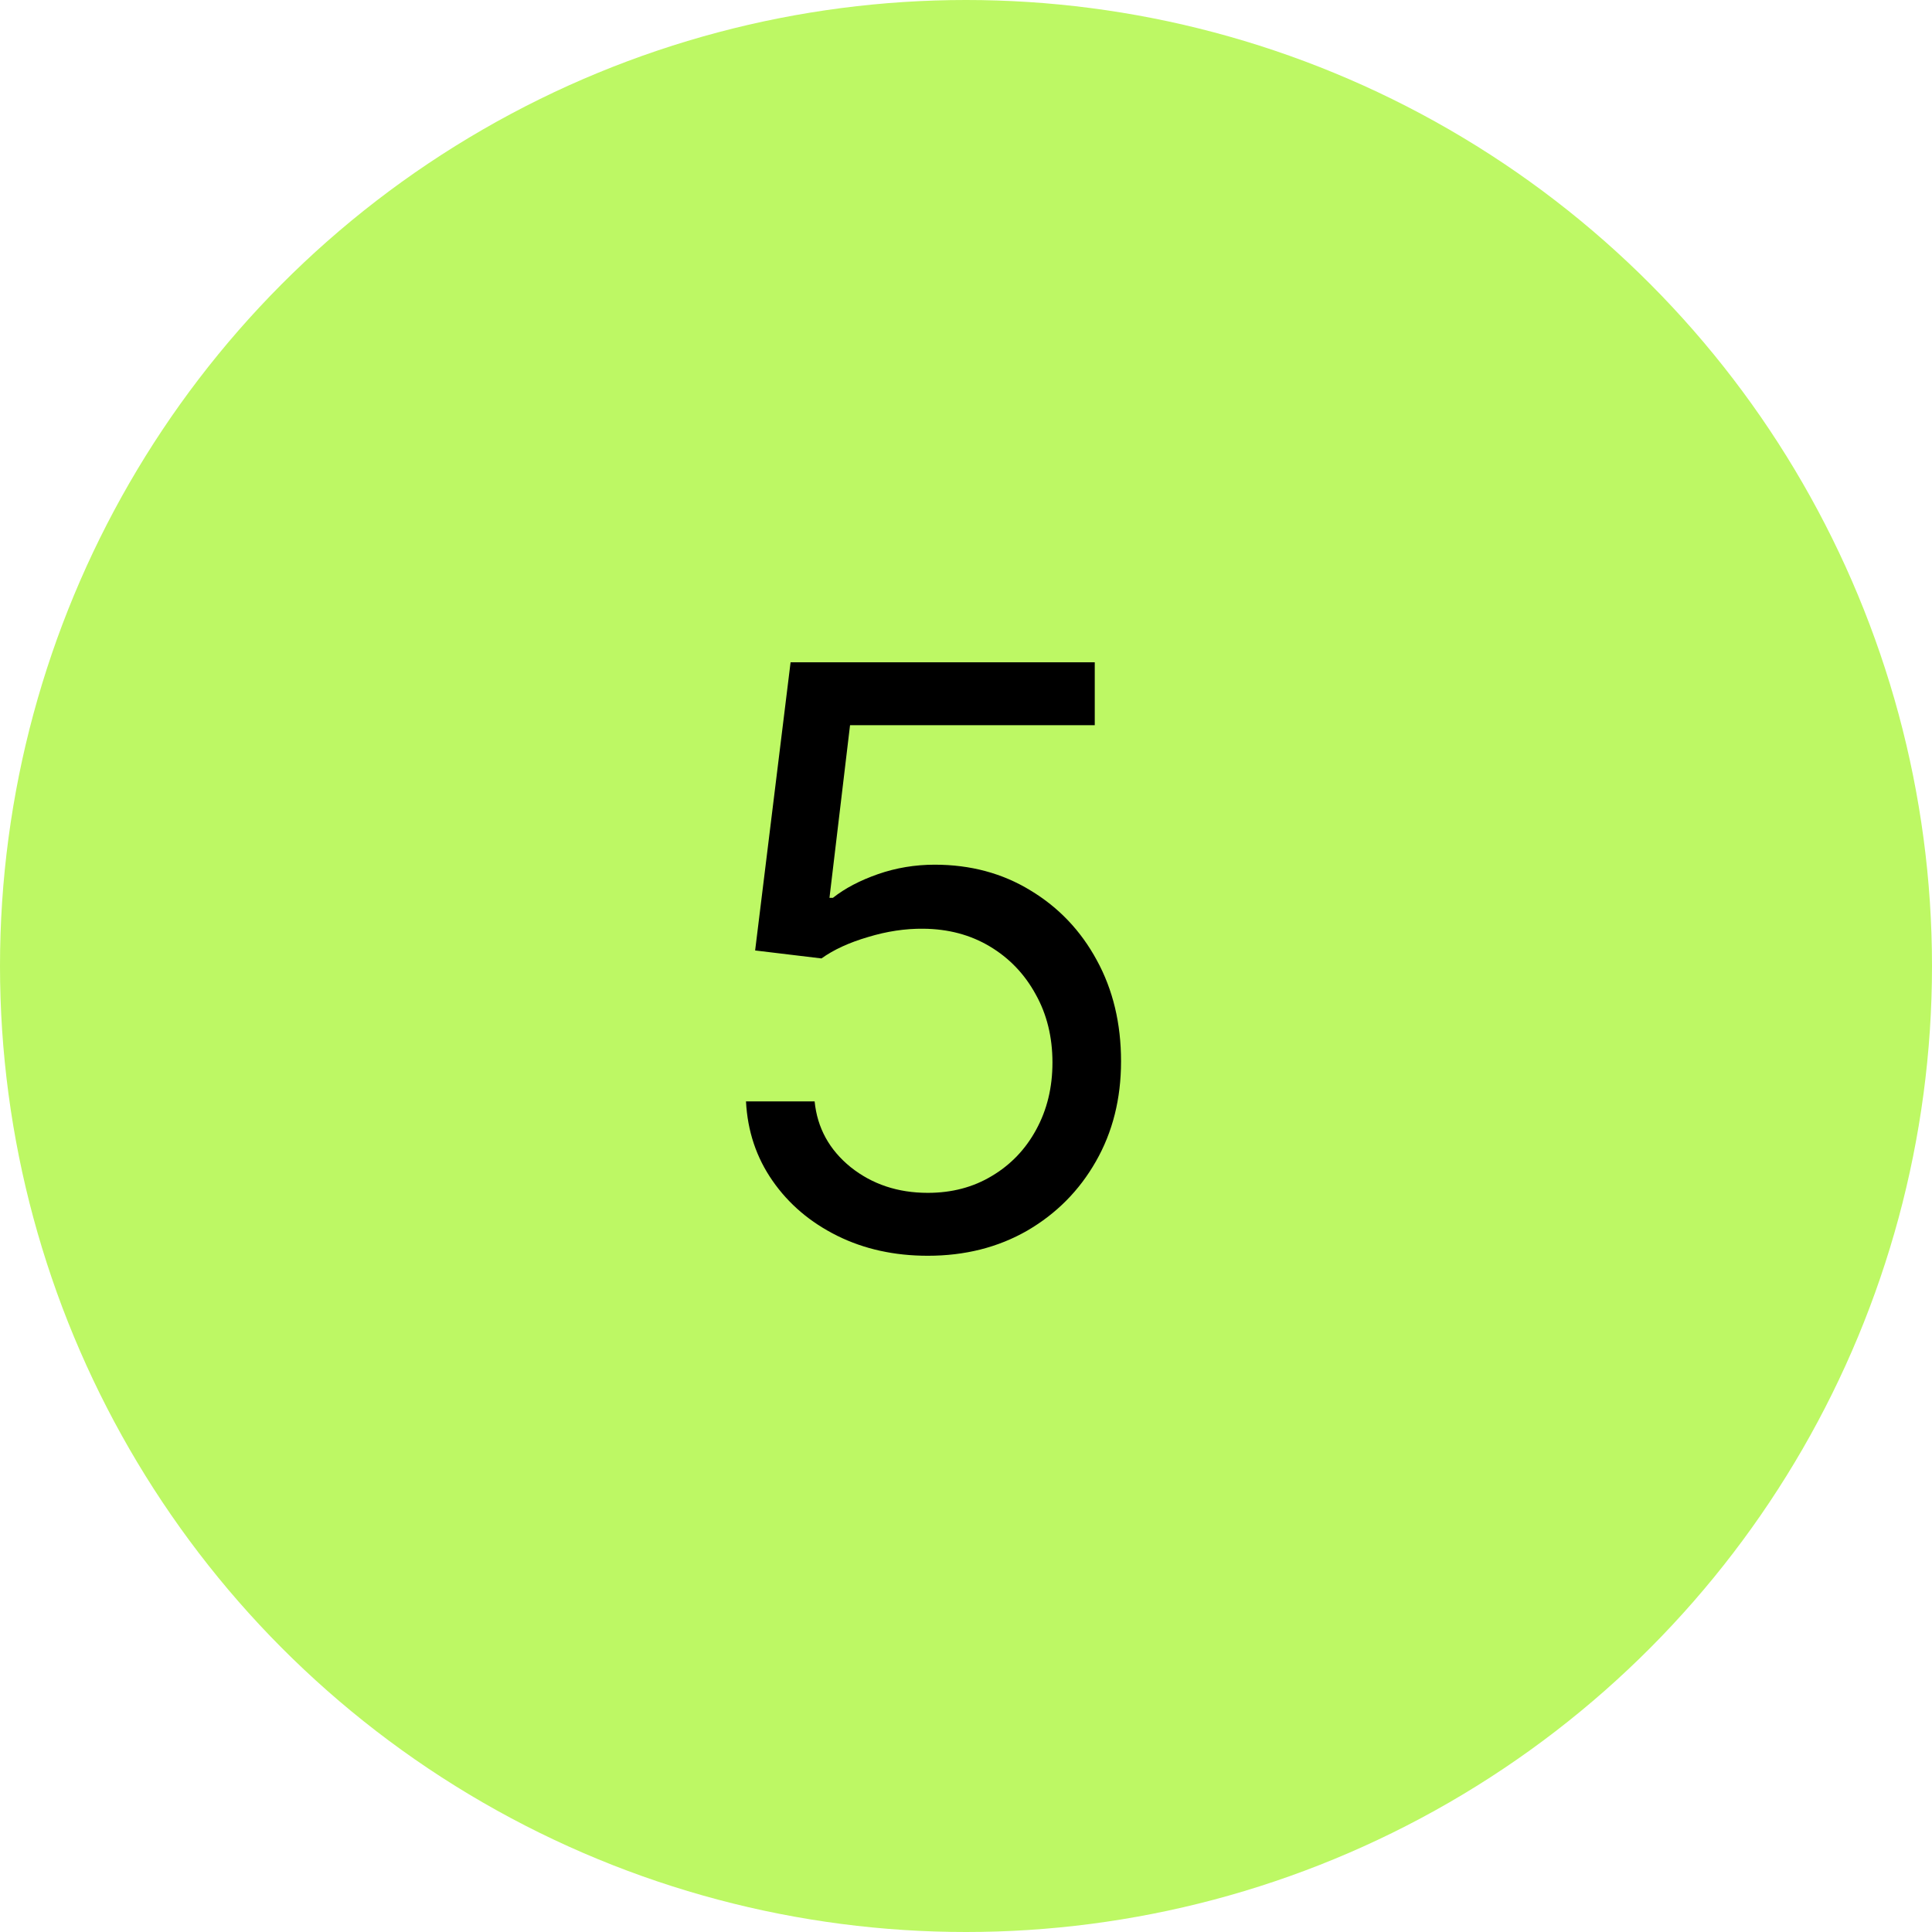
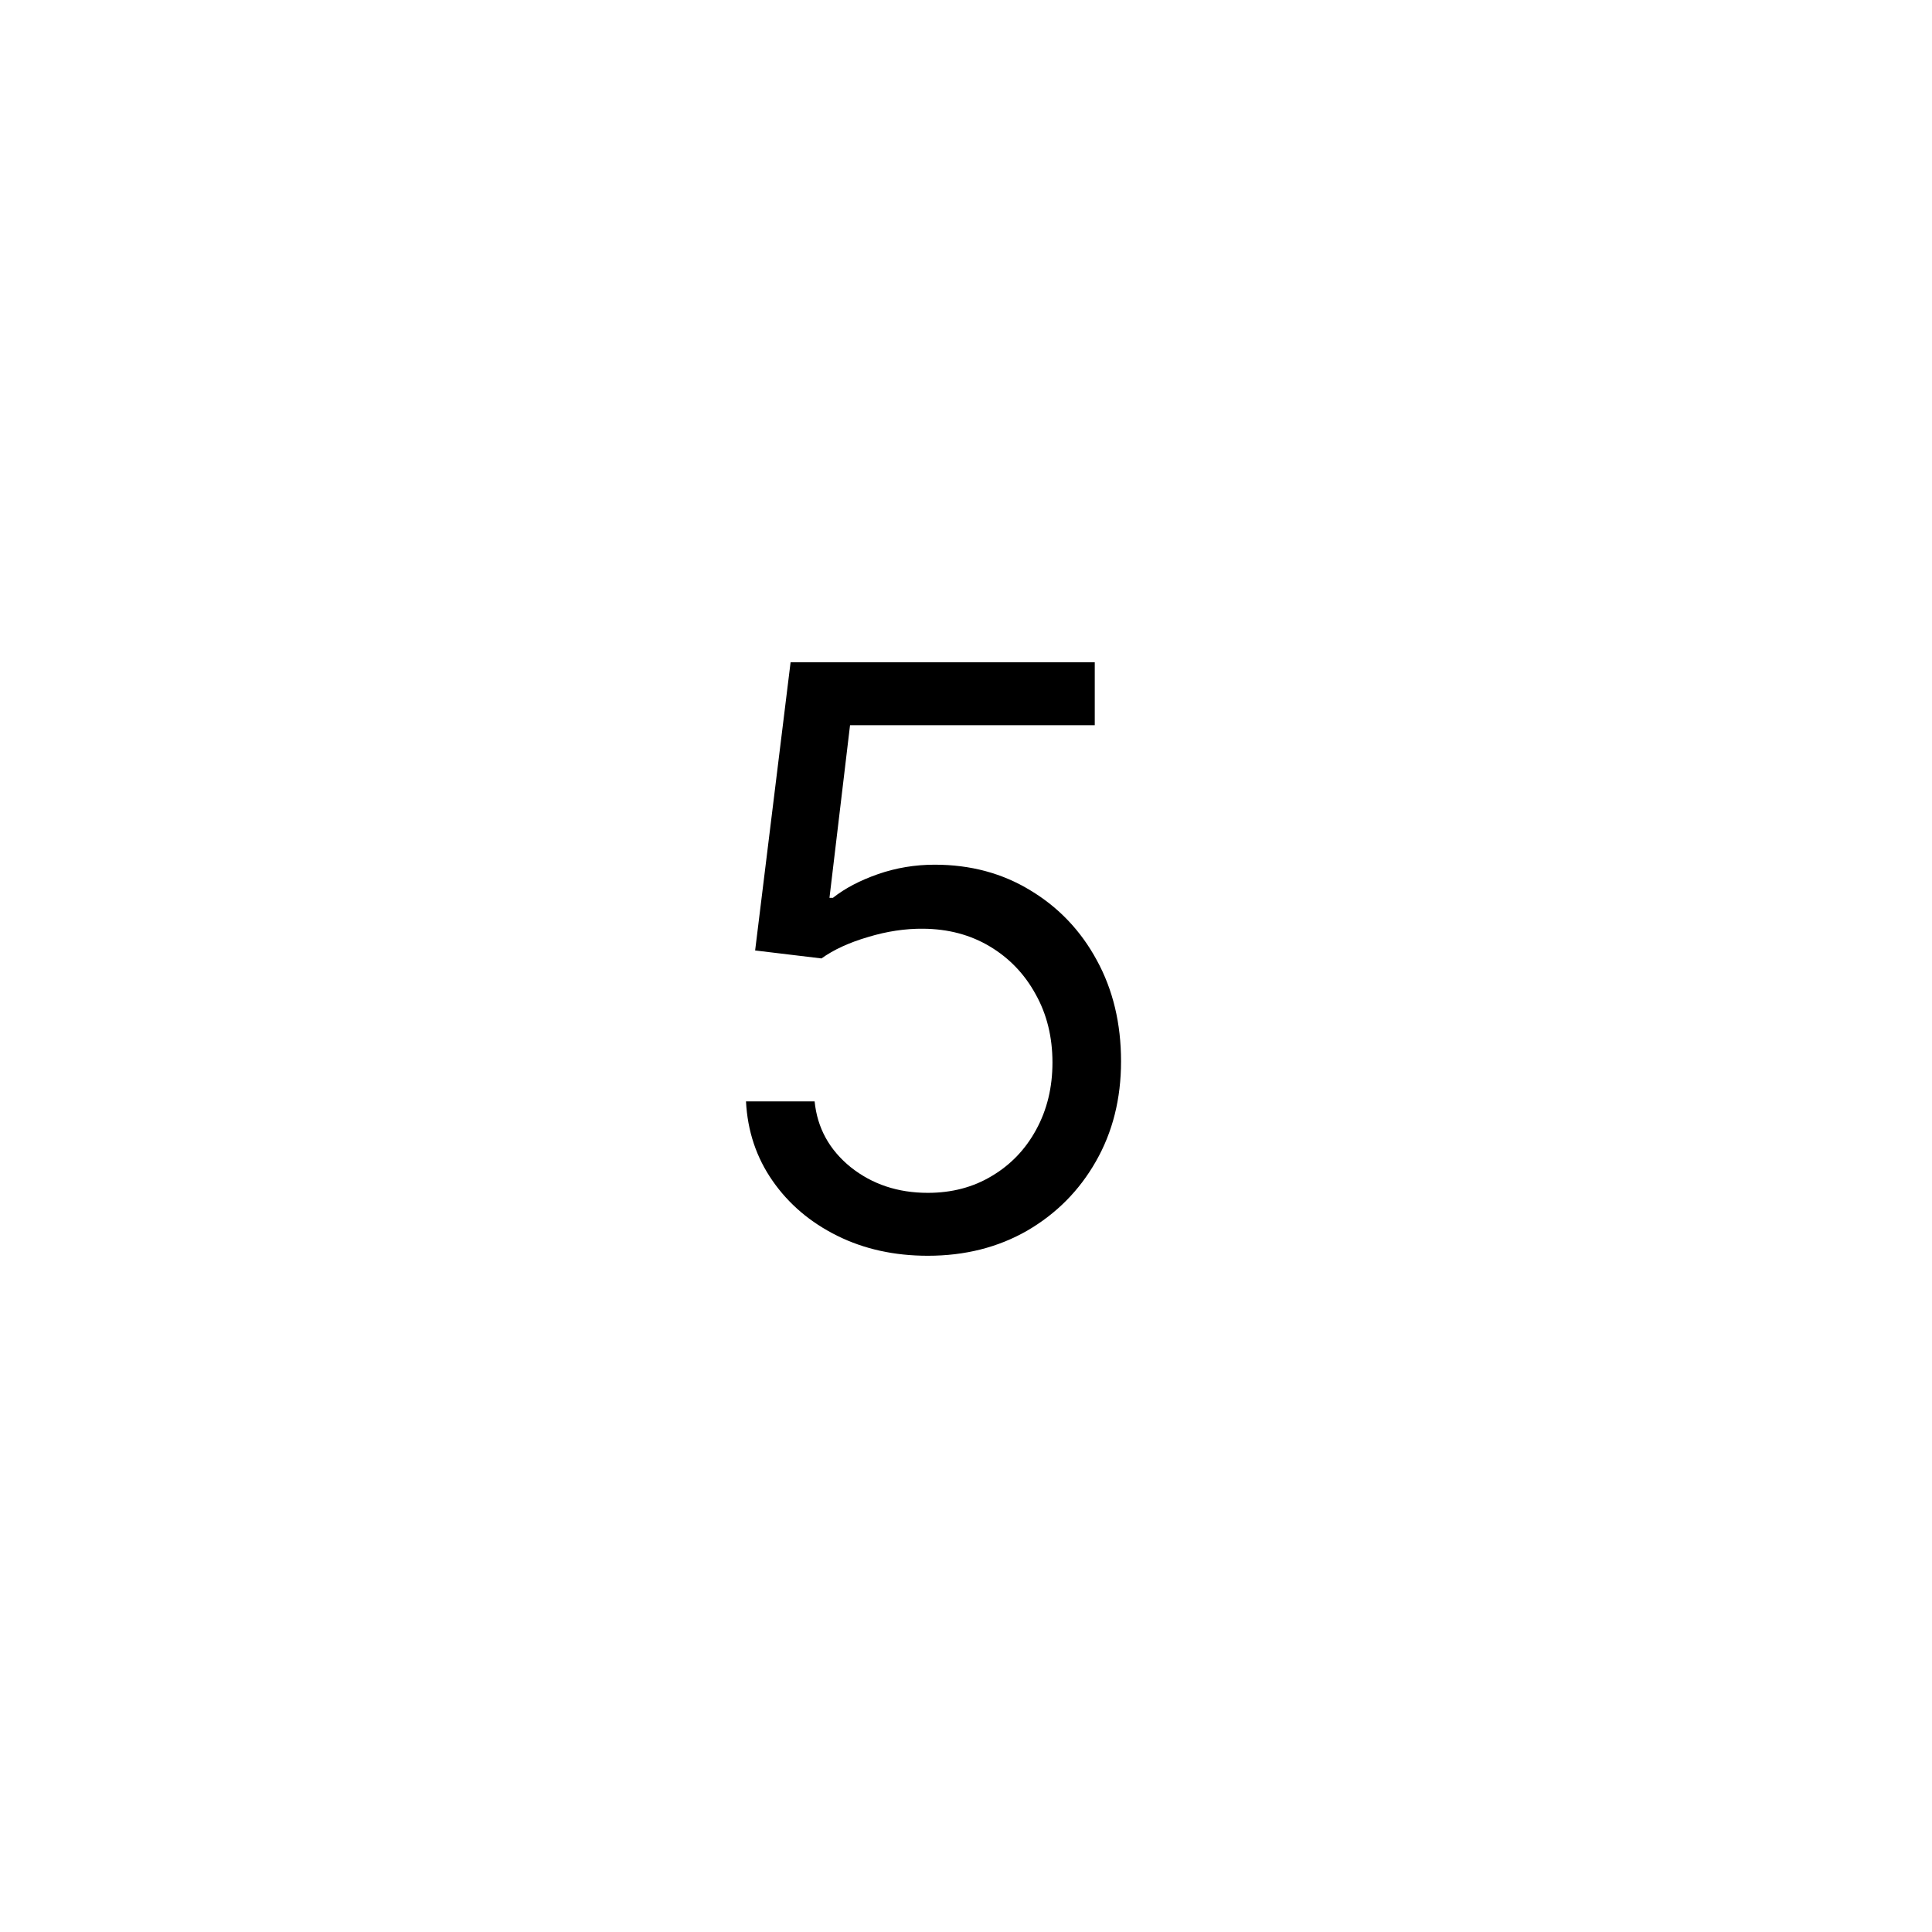
<svg xmlns="http://www.w3.org/2000/svg" width="48" height="48" viewBox="0 0 48 48" fill="none">
-   <circle cx="24" cy="24" r="24" fill="#BDF864" />
  <path d="M23.051 31.199C22.218 31.199 21.467 31.033 20.8 30.702C20.132 30.37 19.597 29.916 19.195 29.338C18.792 28.76 18.572 28.102 18.534 27.364H20.239C20.305 28.022 20.603 28.566 21.134 28.997C21.669 29.423 22.308 29.636 23.051 29.636C23.648 29.636 24.178 29.497 24.642 29.217C25.111 28.938 25.478 28.555 25.743 28.067C26.013 27.574 26.148 27.018 26.148 26.398C26.148 25.763 26.008 25.197 25.729 24.7C25.454 24.198 25.075 23.803 24.592 23.514C24.109 23.225 23.558 23.079 22.938 23.074C22.492 23.069 22.035 23.138 21.567 23.28C21.098 23.417 20.712 23.595 20.409 23.812L18.761 23.614L19.642 16.454H27.199V18.017H21.119L20.608 22.307H20.693C20.991 22.07 21.366 21.874 21.815 21.717C22.265 21.561 22.734 21.483 23.222 21.483C24.112 21.483 24.905 21.696 25.601 22.122C26.302 22.544 26.851 23.121 27.249 23.855C27.651 24.589 27.852 25.427 27.852 26.369C27.852 27.297 27.644 28.126 27.227 28.855C26.815 29.579 26.247 30.152 25.523 30.574C24.798 30.991 23.974 31.199 23.051 31.199Z" fill="black" />
</svg>